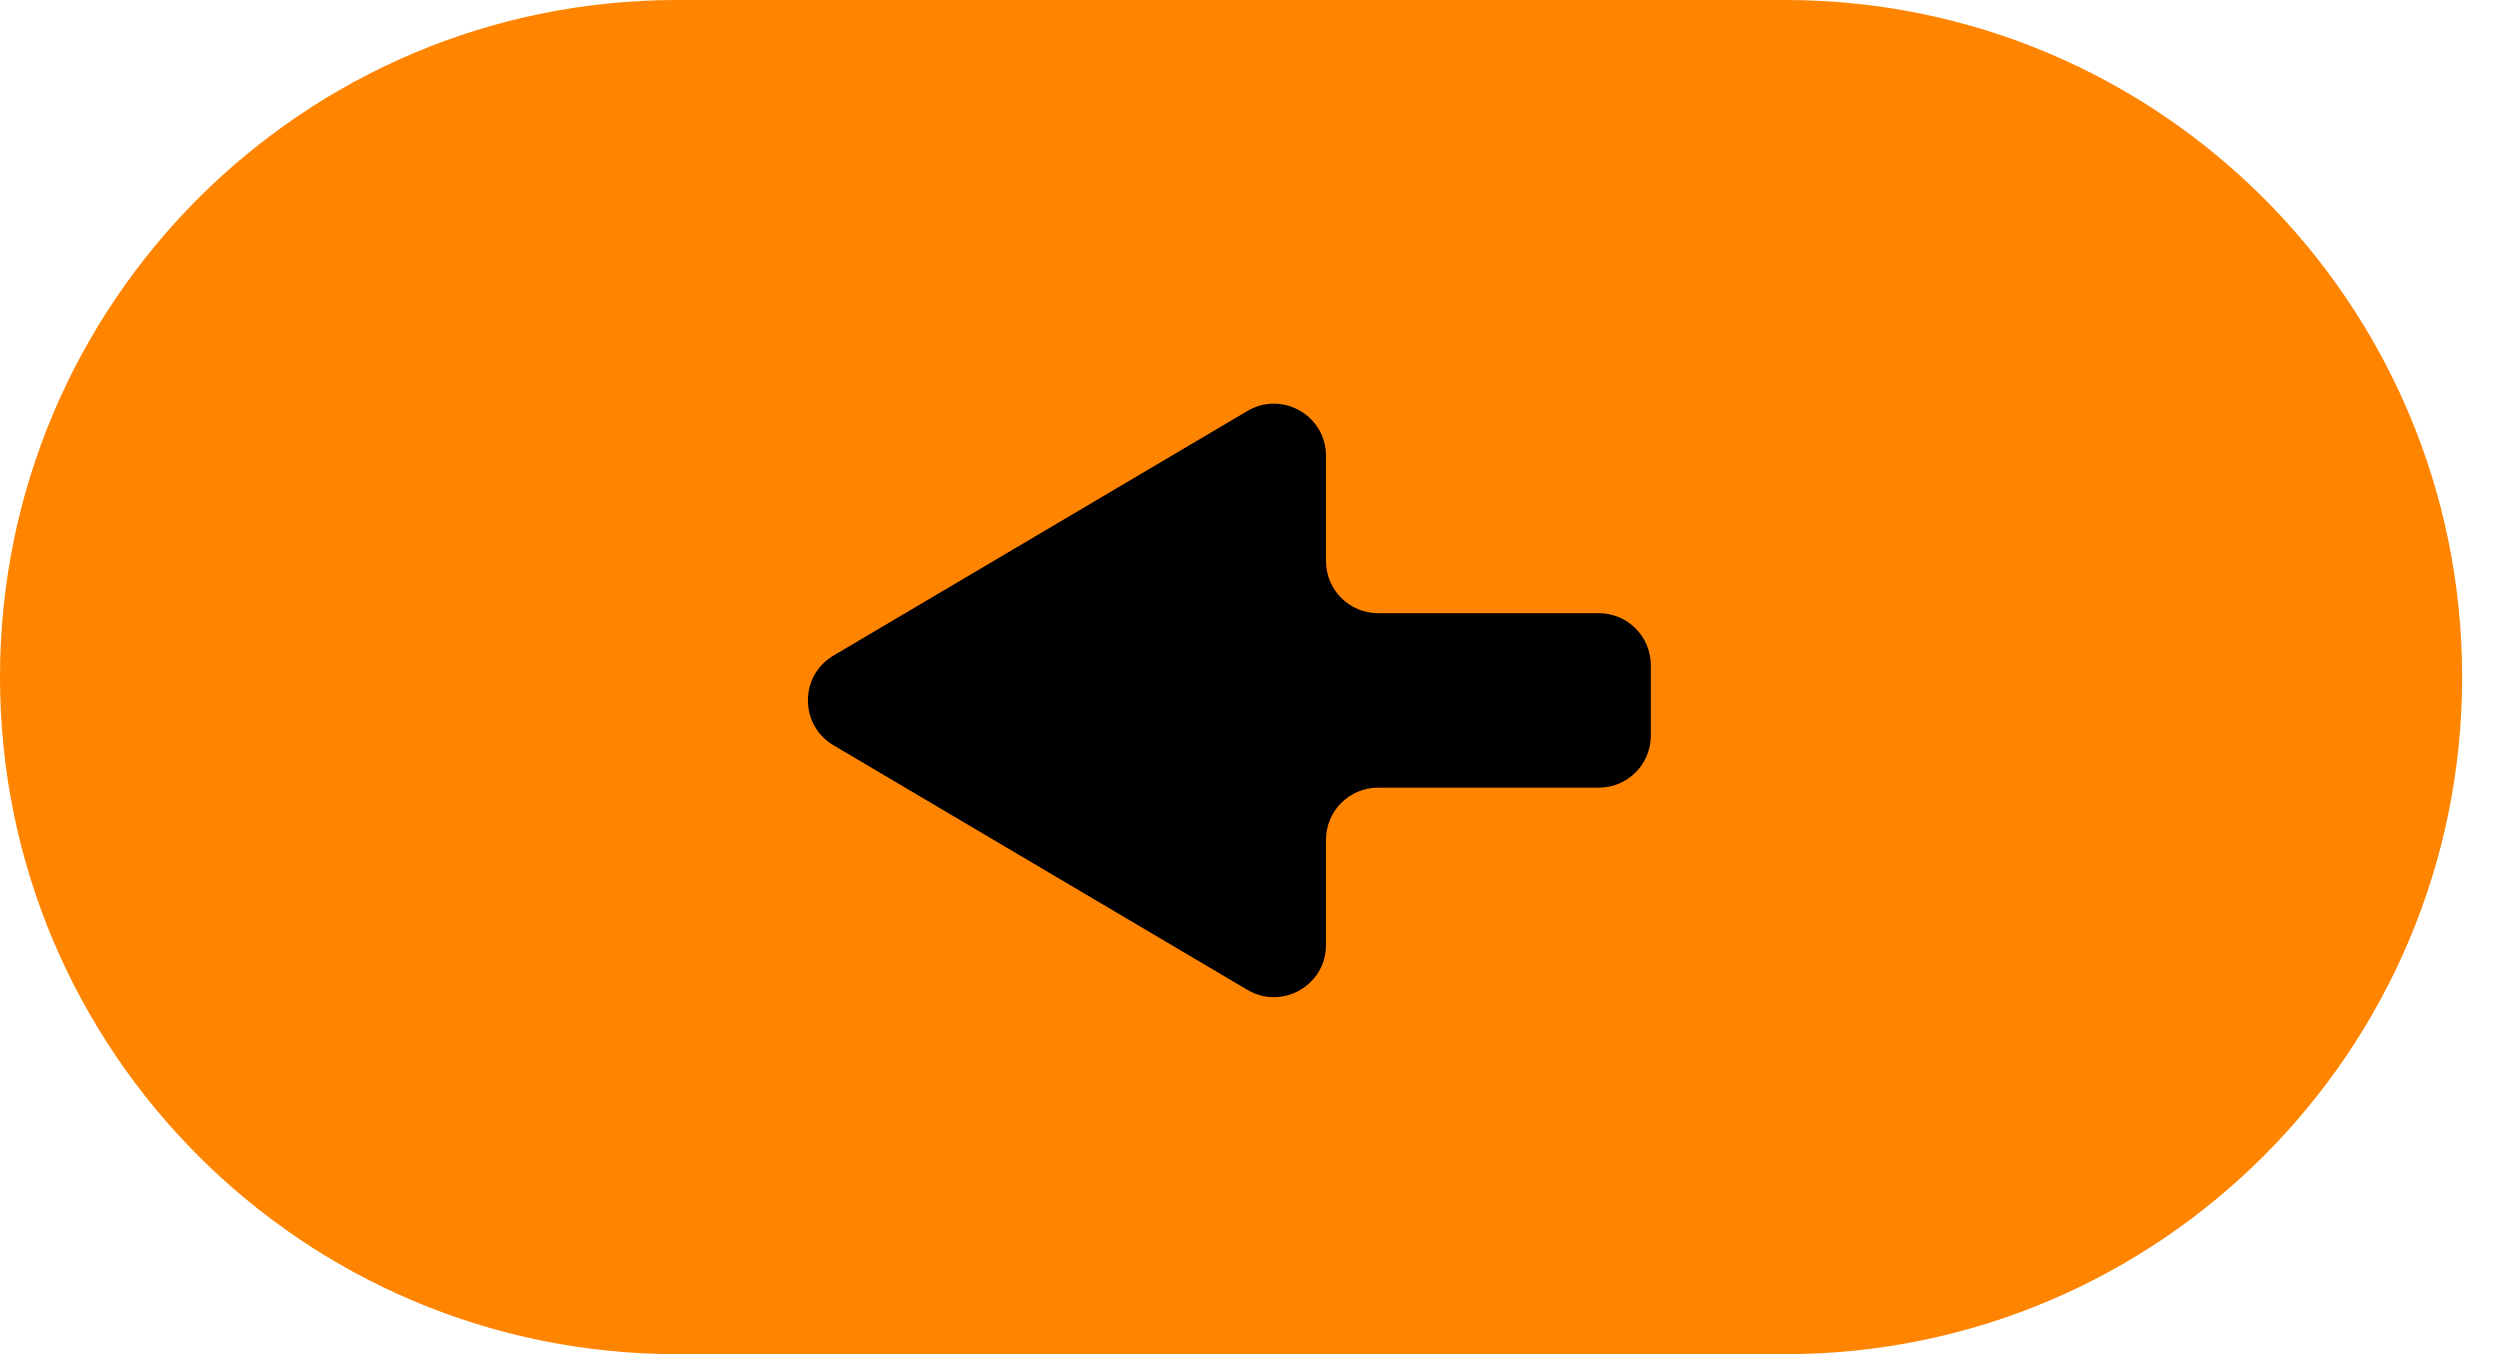
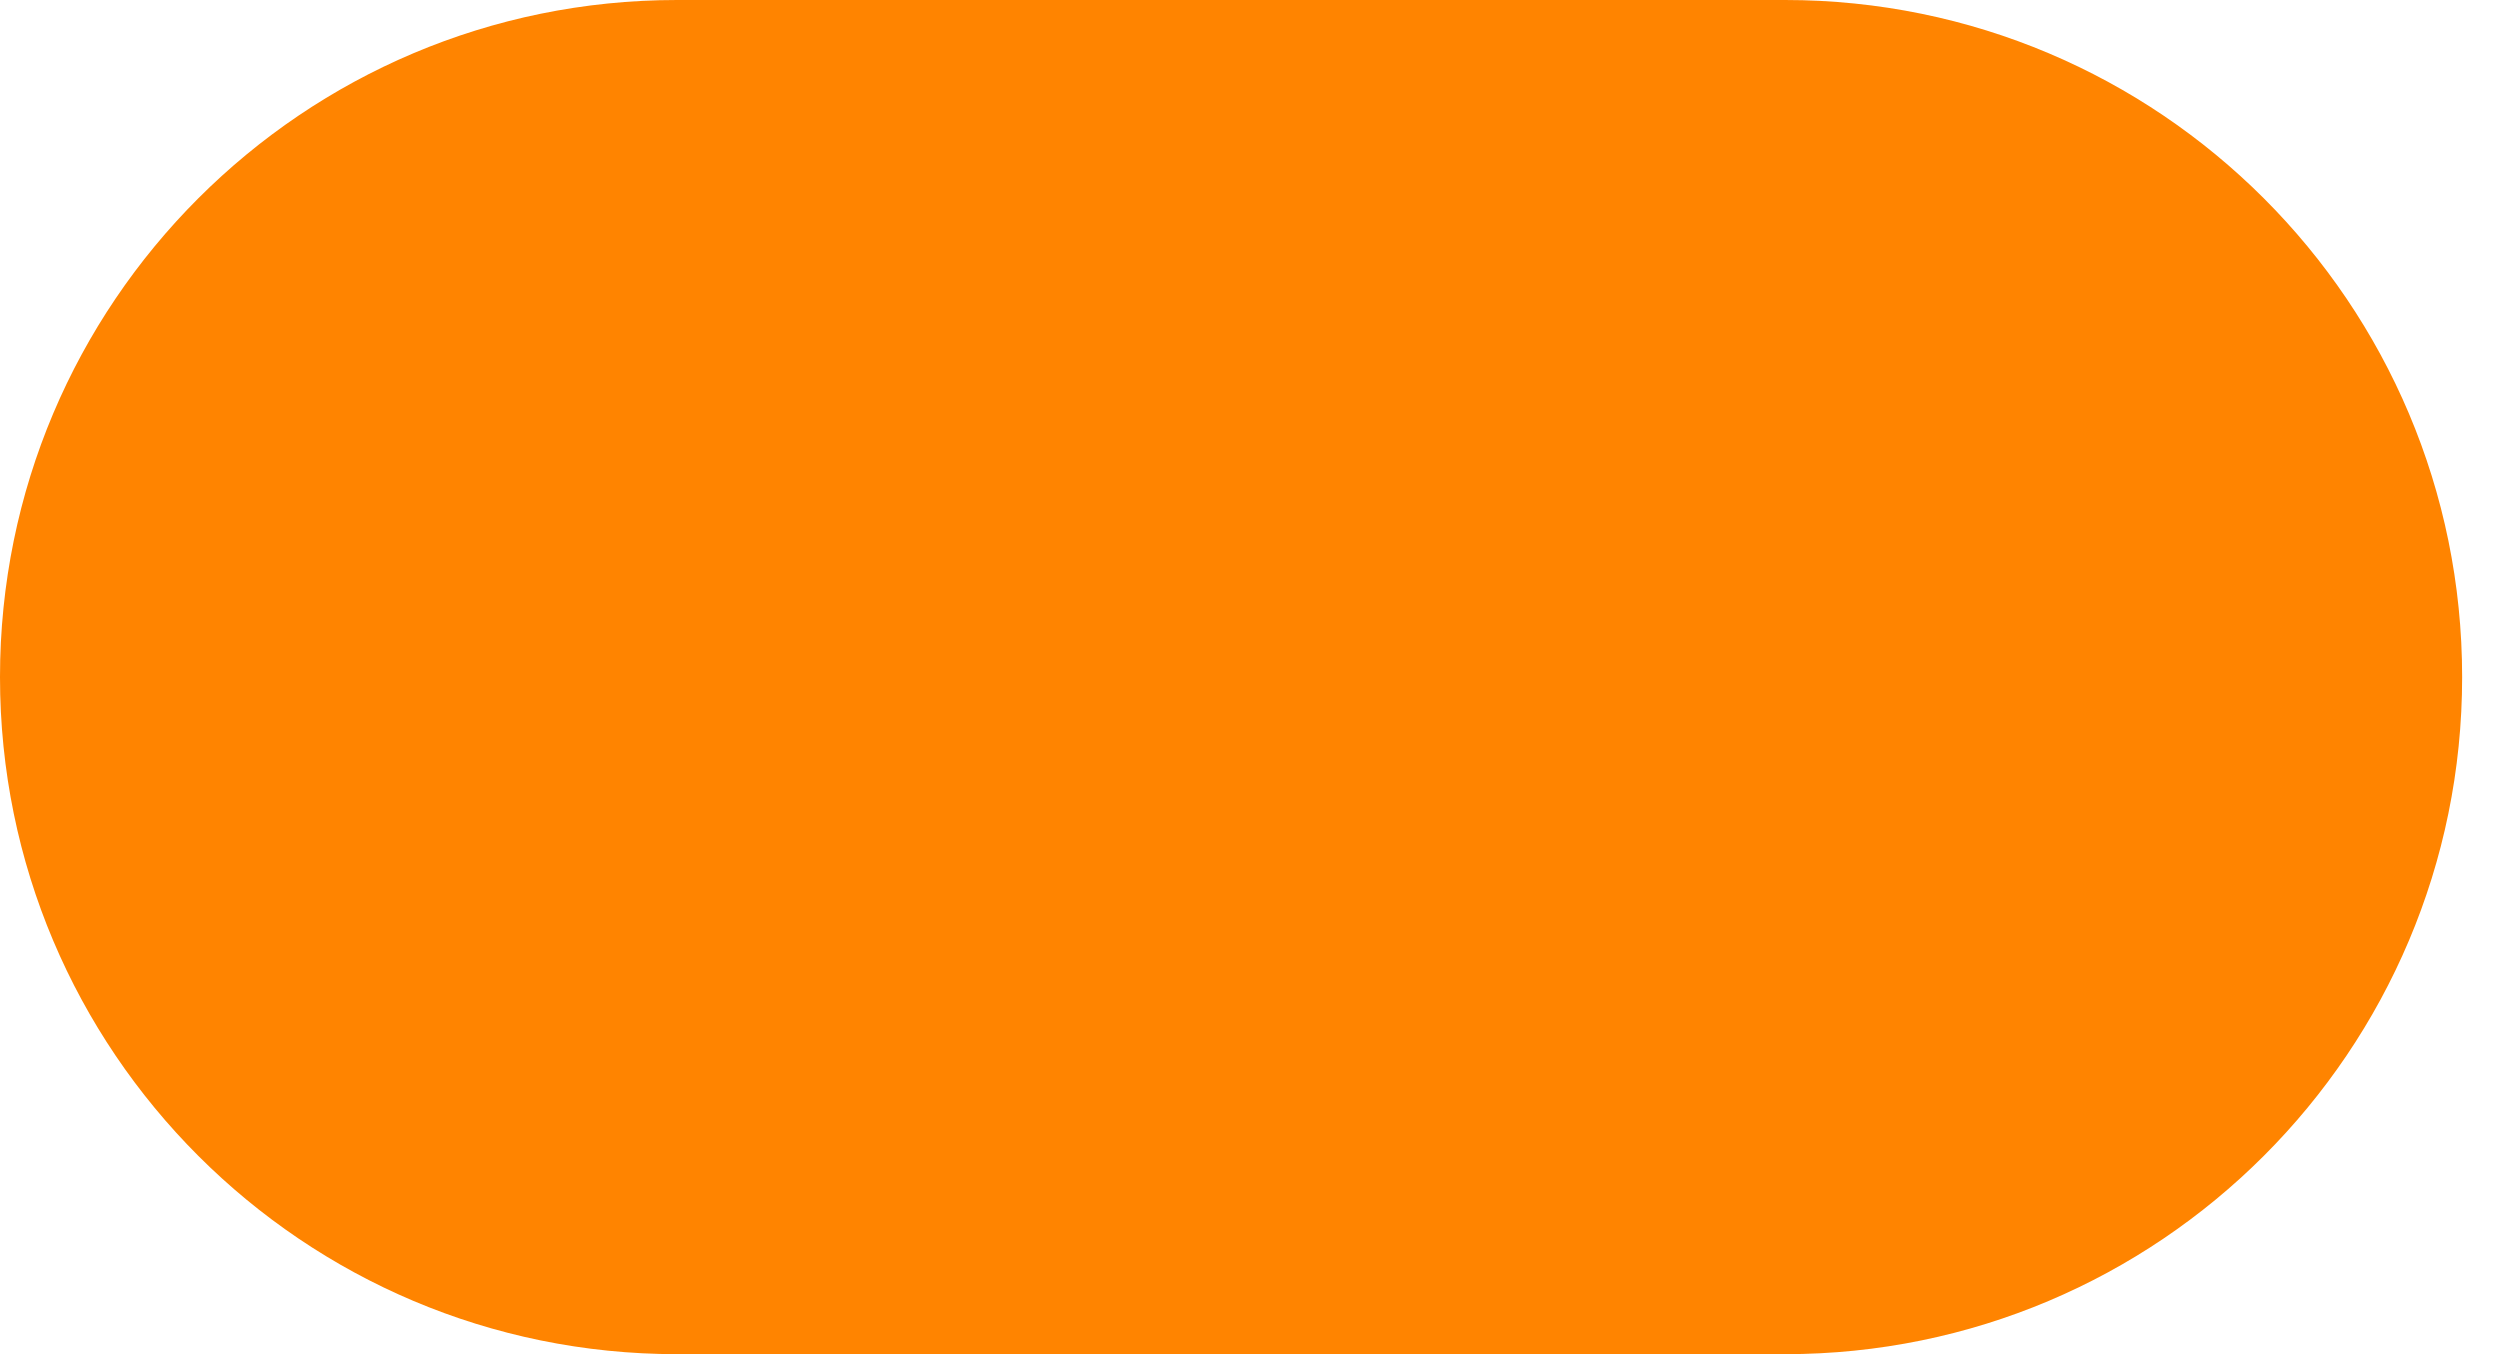
<svg xmlns="http://www.w3.org/2000/svg" width="48" height="26" viewBox="0 0 48 26" fill="none">
  <path d="M47.273 13C47.273 5.82 41.452 0 34.273 0H13C5.82 0 0 5.82 0 13C0 20.18 5.82 26 13 26H34.273C41.452 26 47.273 20.18 47.273 13Z" fill="#FF8400" />
-   <path d="M23.95 19.005C24.617 19.399 25.459 18.919 25.459 18.144V16.123C25.459 15.571 25.907 15.123 26.459 15.123H30.696C31.249 15.123 31.696 14.676 31.696 14.123V12.773C31.696 12.221 31.249 11.773 30.696 11.773H26.459C25.907 11.773 25.459 11.325 25.459 10.773V8.752C25.459 7.978 24.617 7.497 23.95 7.891L16.003 12.587C15.348 12.974 15.348 13.921 16.003 14.309L23.95 19.005Z" fill="black" />
</svg>